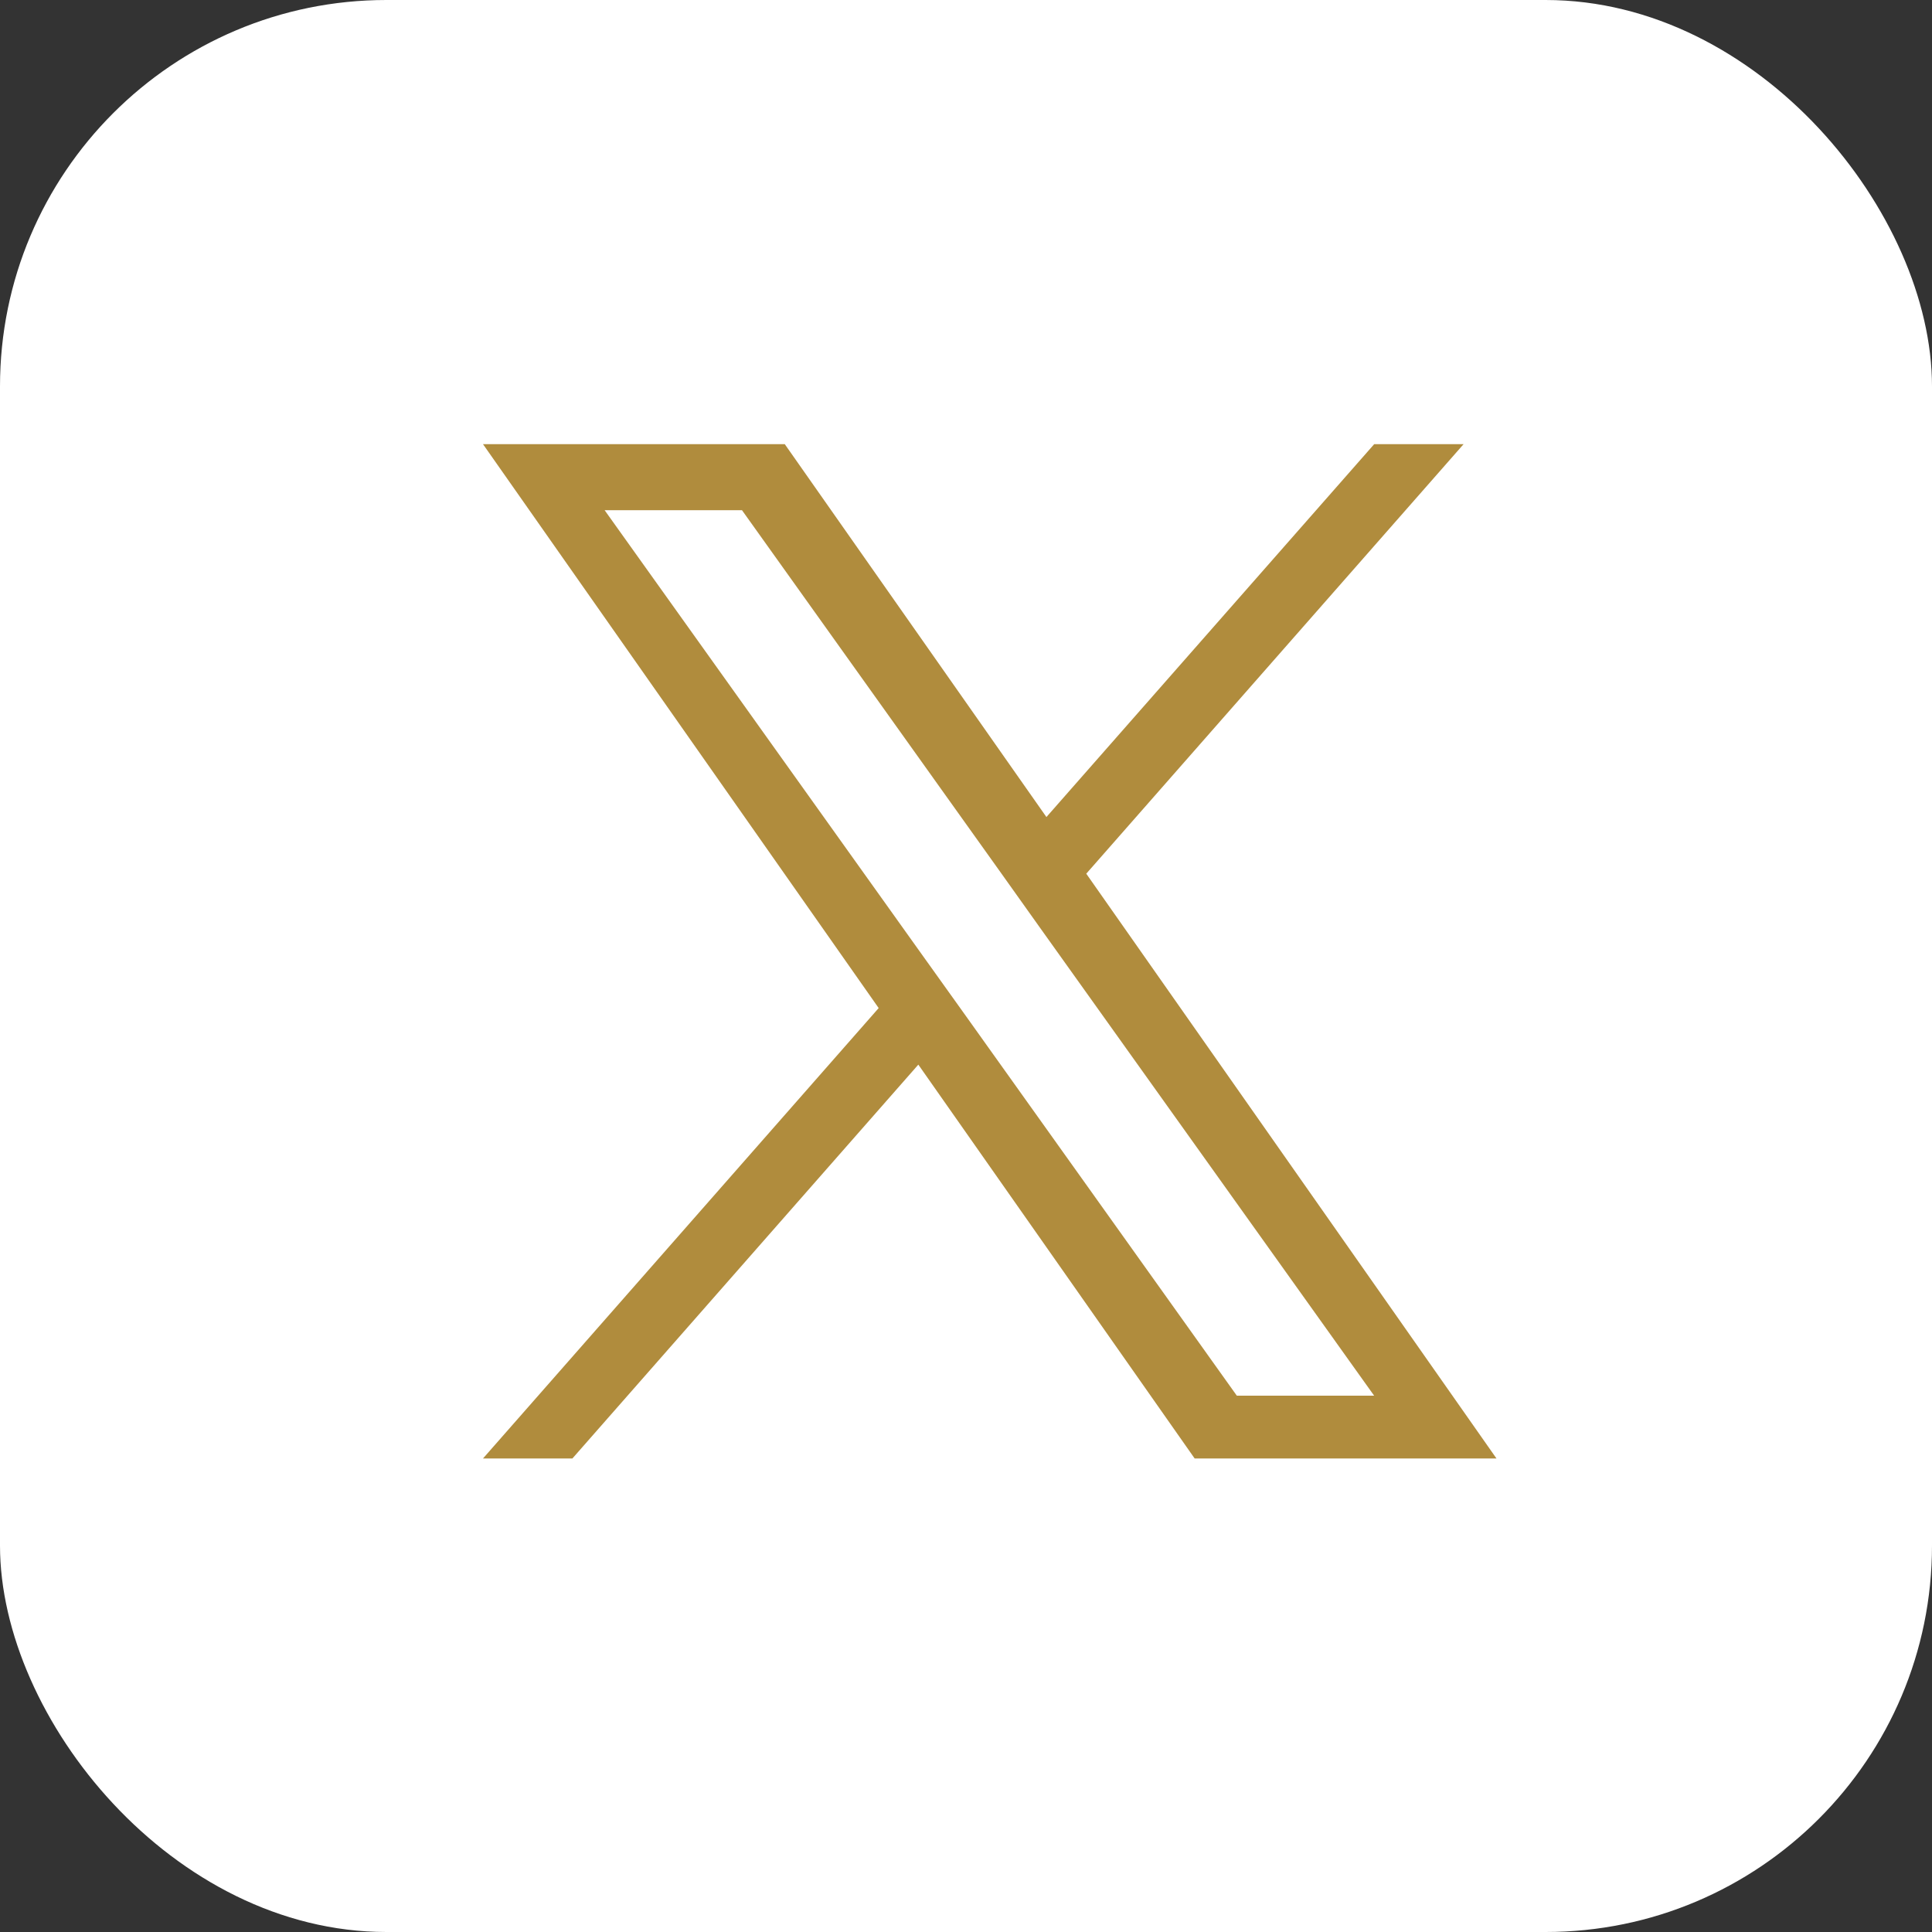
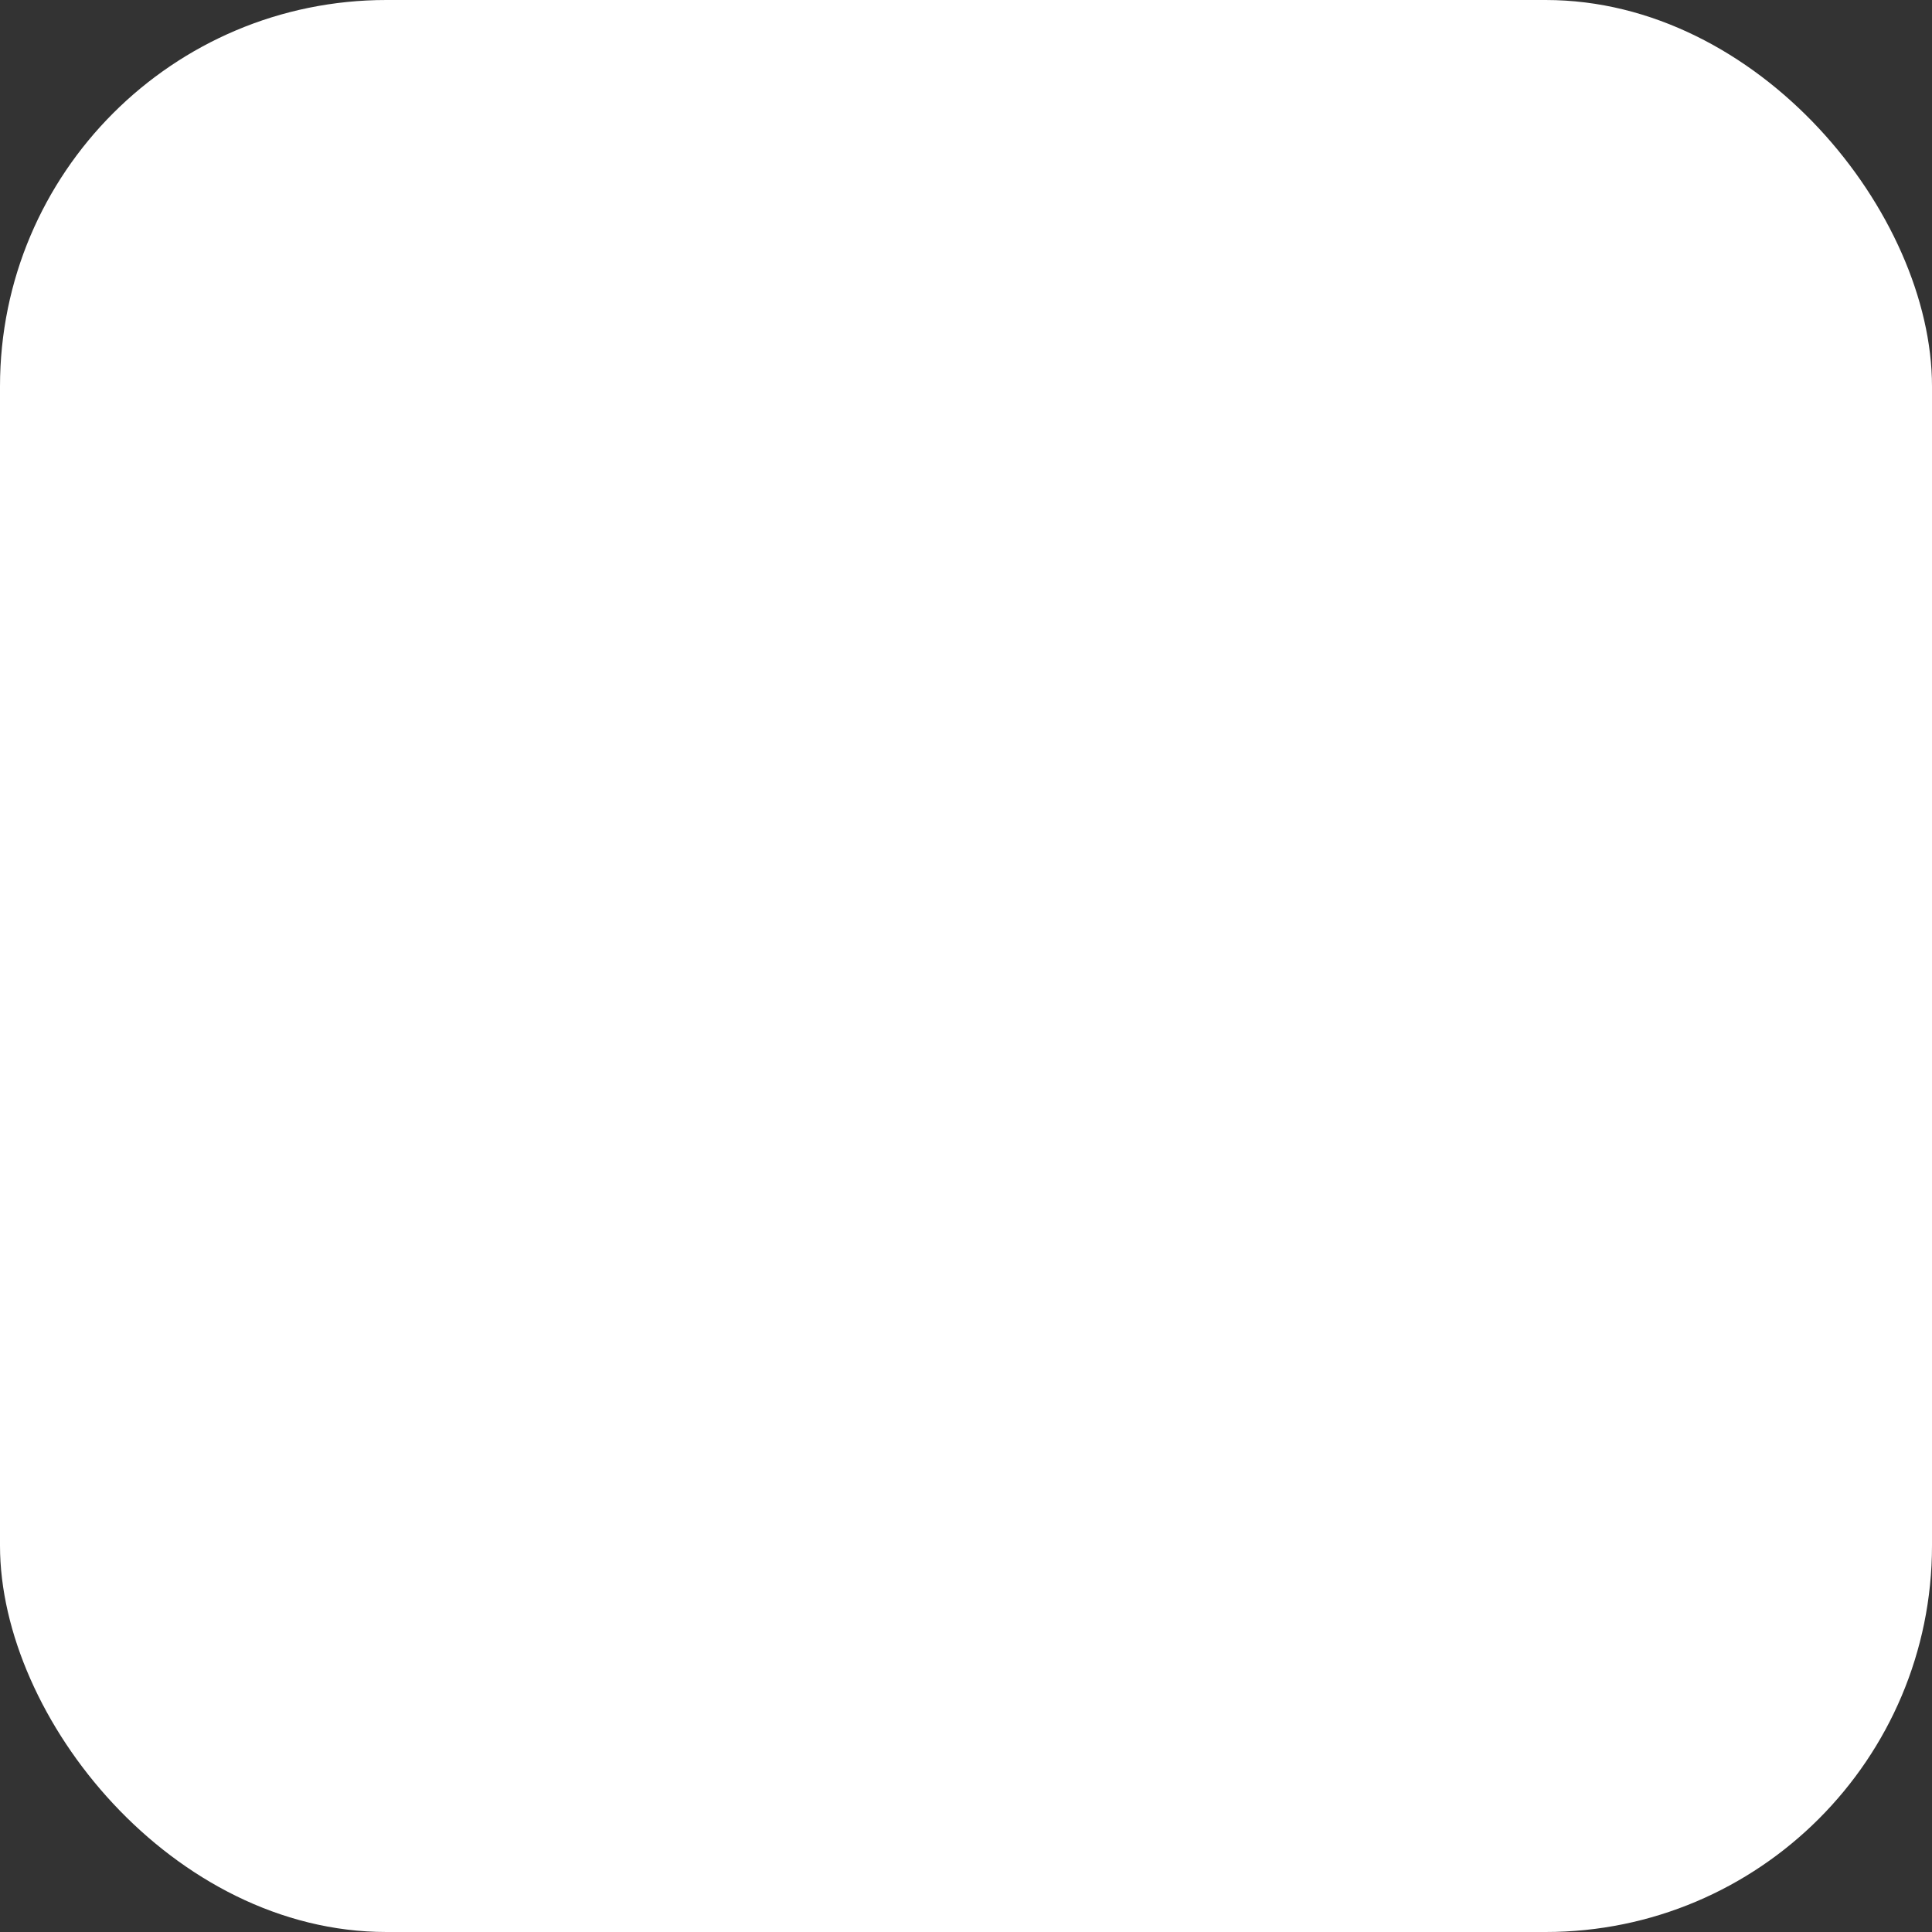
<svg xmlns="http://www.w3.org/2000/svg" width="40" height="40" viewBox="0 0 40 40" fill="none">
  <rect x="0" y="0" width="40" height="40" fill="#333333" stroke="none" />
  <rect width="40" height="40" rx="8" fill="white" />
-   <path d="M22.49 18.089L30.302 9.196H28.451L21.665 16.916L16.248 9.196H10L18.192 20.871L10 30.196H11.851L19.013 22.042L24.734 30.196H30.983L22.49 18.089ZM19.954 20.974L19.122 19.811L12.518 10.563H15.362L20.693 18.029L21.521 19.192L28.45 28.896H25.607L19.954 20.974Z" fill="#B08C3D" />
</svg>